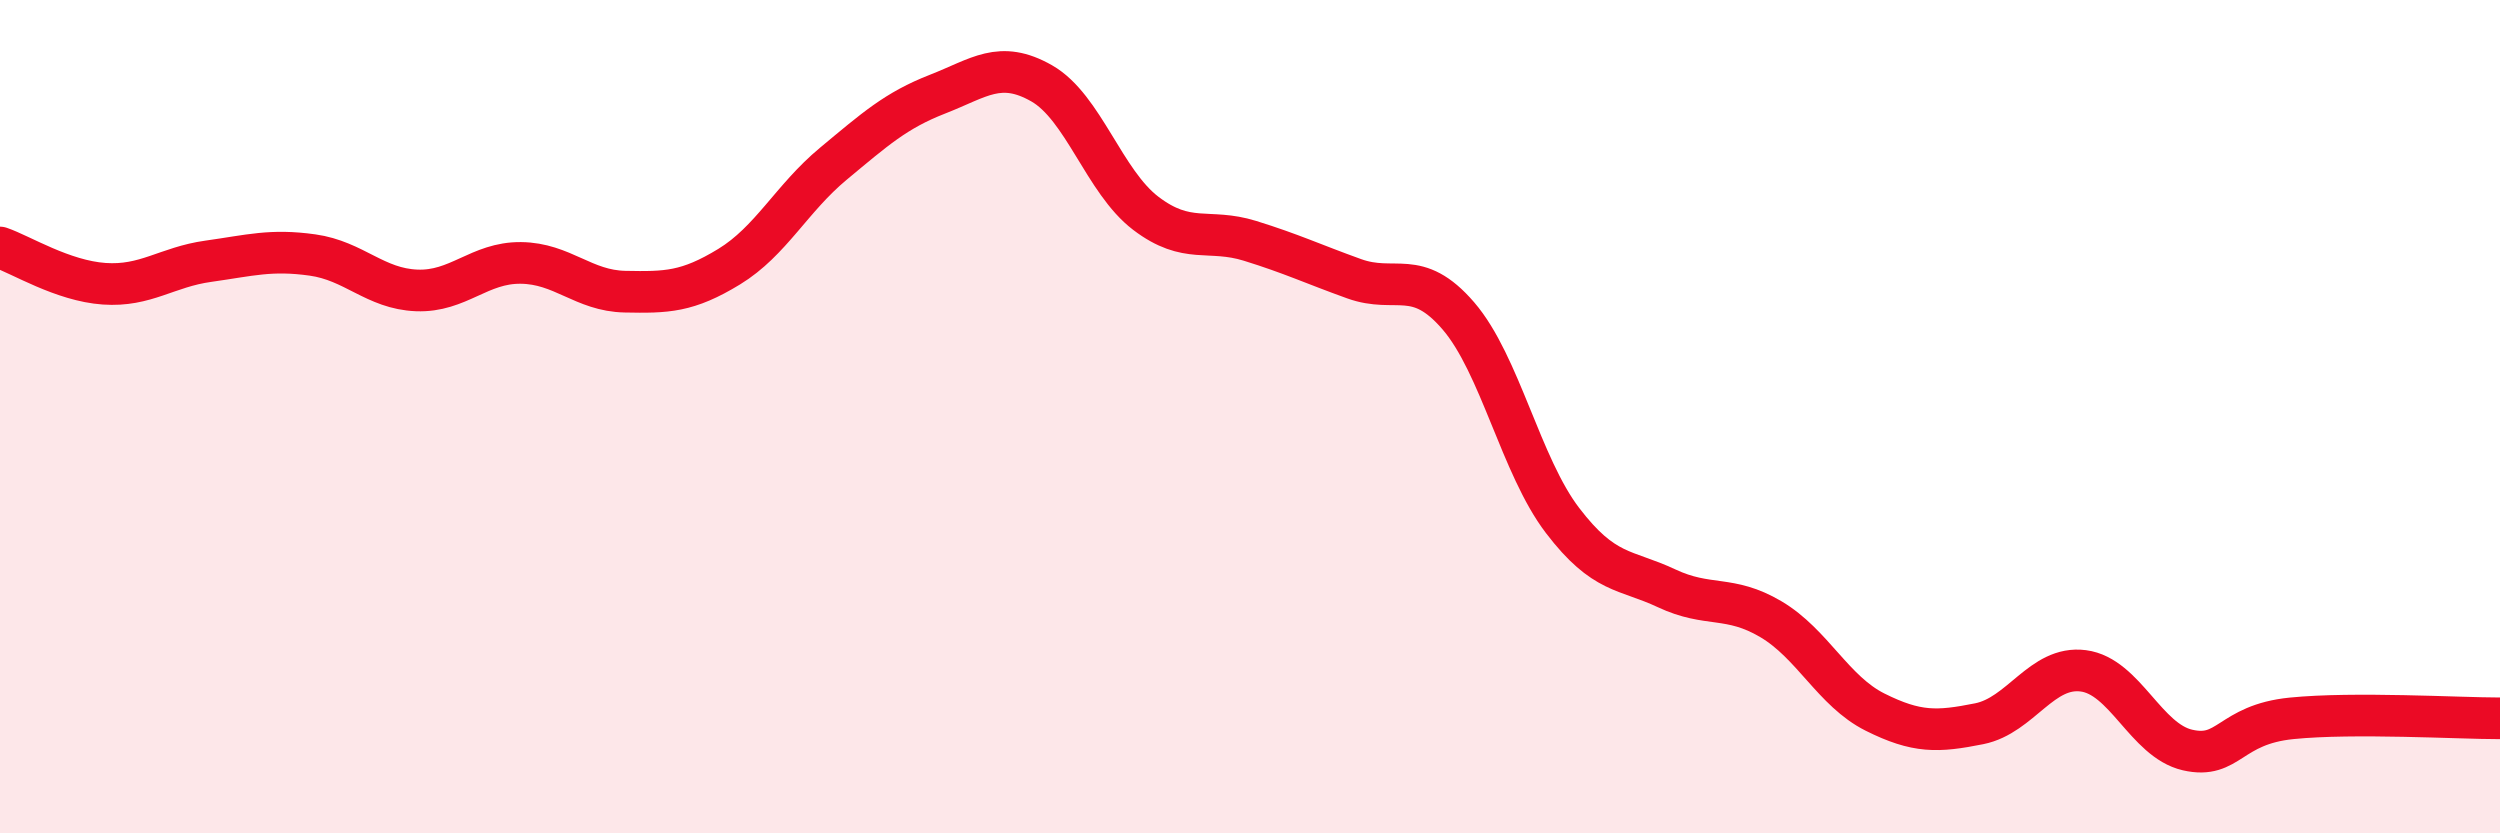
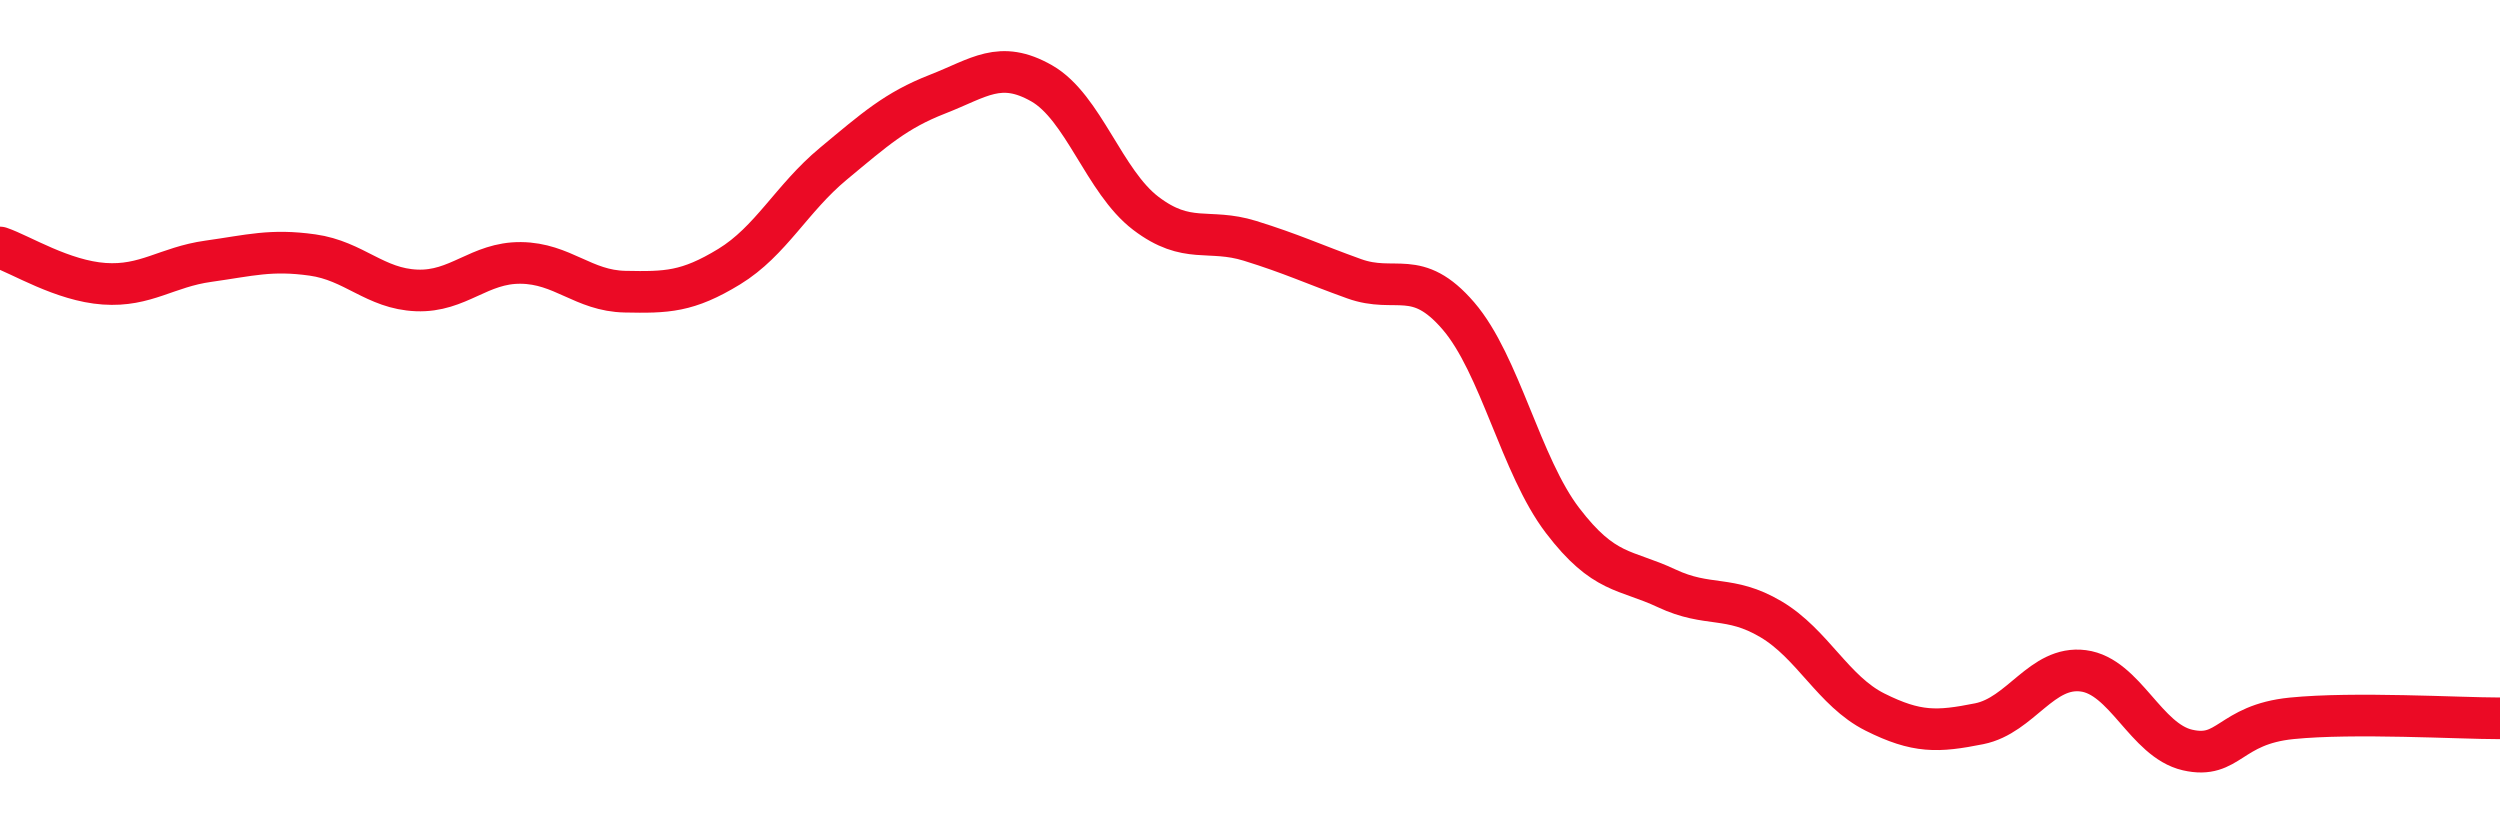
<svg xmlns="http://www.w3.org/2000/svg" width="60" height="20" viewBox="0 0 60 20">
-   <path d="M 0,5.94 C 0.5,6.11 1.5,6.74 2.5,6.81 C 3.5,6.88 4,6.41 5,6.27 C 6,6.13 6.5,5.98 7.5,6.12 C 8.5,6.26 9,6.93 10,6.97 C 11,7.01 11.5,6.3 12.5,6.31 C 13.5,6.32 14,6.98 15,7 C 16,7.02 16.5,7.01 17.5,6.4 C 18.5,5.79 19,4.76 20,3.93 C 21,3.1 21.5,2.65 22.5,2.26 C 23.5,1.87 24,1.43 25,2 C 26,2.57 26.5,4.36 27.5,5.12 C 28.5,5.88 29,5.47 30,5.78 C 31,6.09 31.5,6.33 32.5,6.69 C 33.5,7.05 34,6.42 35,7.58 C 36,8.74 36.5,11.18 37.5,12.49 C 38.5,13.8 39,13.65 40,14.12 C 41,14.59 41.5,14.27 42.5,14.86 C 43.5,15.45 44,16.59 45,17.09 C 46,17.59 46.5,17.57 47.5,17.37 C 48.5,17.17 49,15.97 50,16.1 C 51,16.23 51.5,17.77 52.5,18 C 53.5,18.23 53.5,17.39 55,17.24 C 56.5,17.09 59,17.24 60,17.24L60 20L0 20Z" fill="#EB0A25" opacity="0.1" stroke-linecap="round" stroke-linejoin="round" />
  <path d="M 0,5.94 C 0.5,6.11 1.5,6.74 2.5,6.81 C 3.5,6.88 4,6.41 5,6.27 C 6,6.13 6.5,5.98 7.5,6.12 C 8.5,6.26 9,6.93 10,6.97 C 11,7.01 11.5,6.3 12.5,6.31 C 13.5,6.32 14,6.98 15,7 C 16,7.02 16.5,7.01 17.5,6.4 C 18.5,5.79 19,4.76 20,3.93 C 21,3.1 21.5,2.65 22.5,2.26 C 23.5,1.87 24,1.43 25,2 C 26,2.57 26.5,4.36 27.5,5.12 C 28.5,5.88 29,5.47 30,5.78 C 31,6.09 31.5,6.33 32.5,6.69 C 33.5,7.05 34,6.42 35,7.58 C 36,8.74 36.5,11.18 37.5,12.49 C 38.5,13.8 39,13.65 40,14.12 C 41,14.59 41.5,14.27 42.5,14.86 C 43.5,15.45 44,16.59 45,17.09 C 46,17.59 46.5,17.57 47.5,17.37 C 48.5,17.17 49,15.97 50,16.1 C 51,16.23 51.5,17.77 52.5,18 C 53.5,18.23 53.5,17.39 55,17.24 C 56.5,17.09 59,17.24 60,17.24" stroke="#EB0A25" stroke-width="1" fill="none" stroke-linecap="round" stroke-linejoin="round" />
</svg>